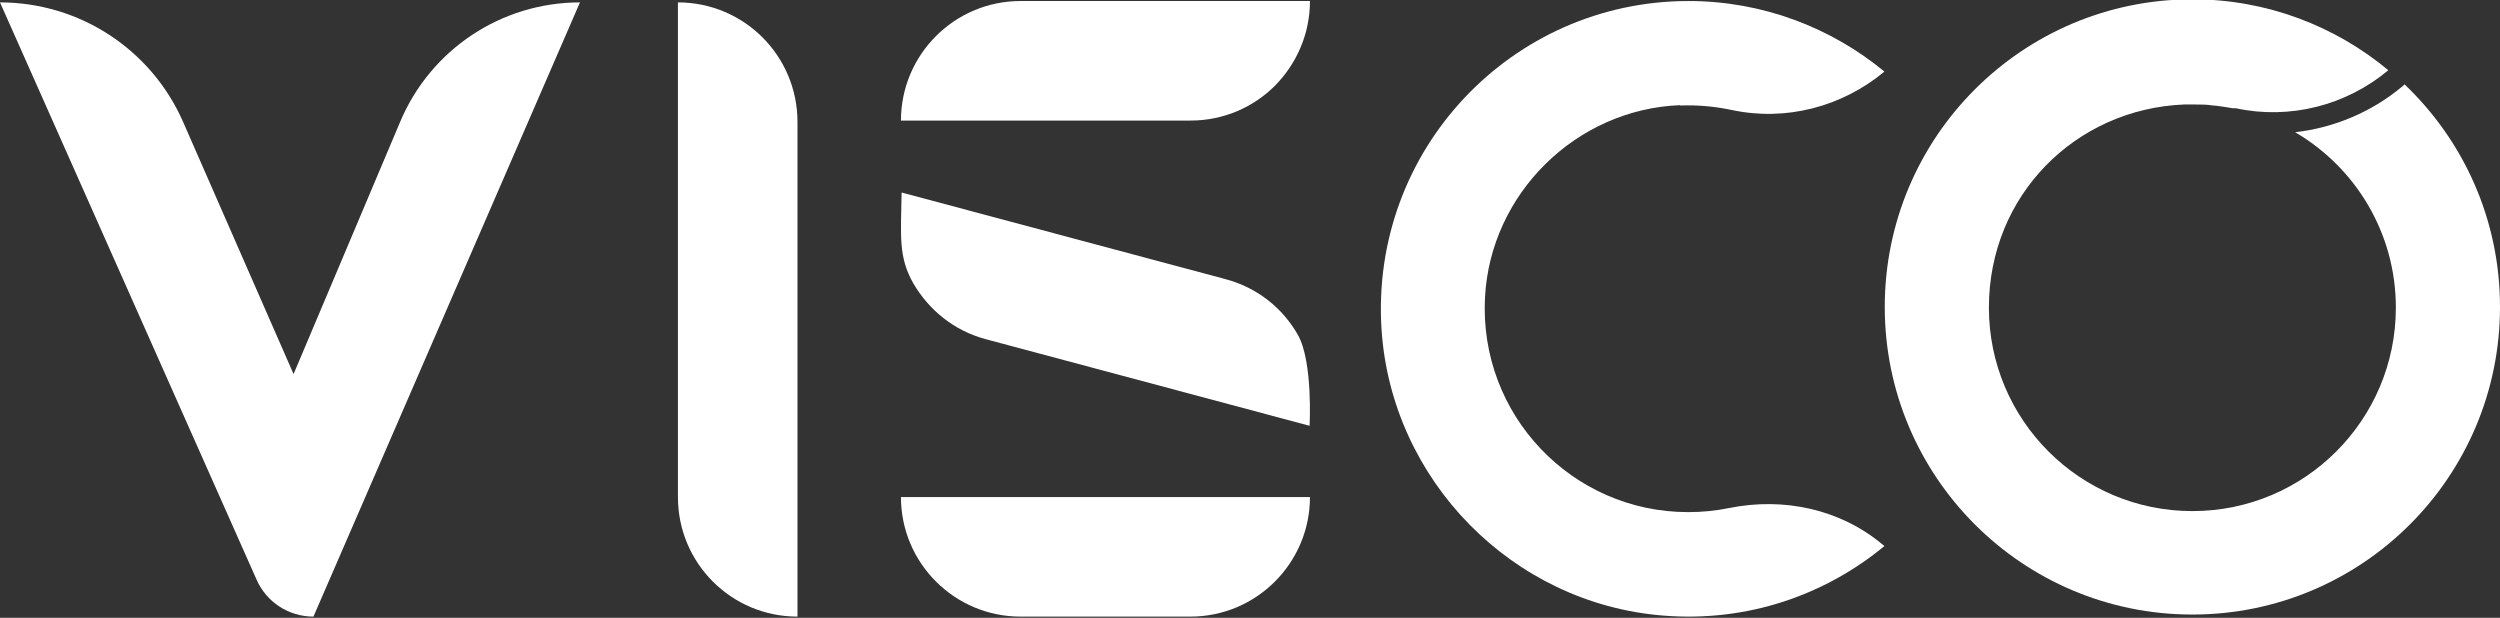
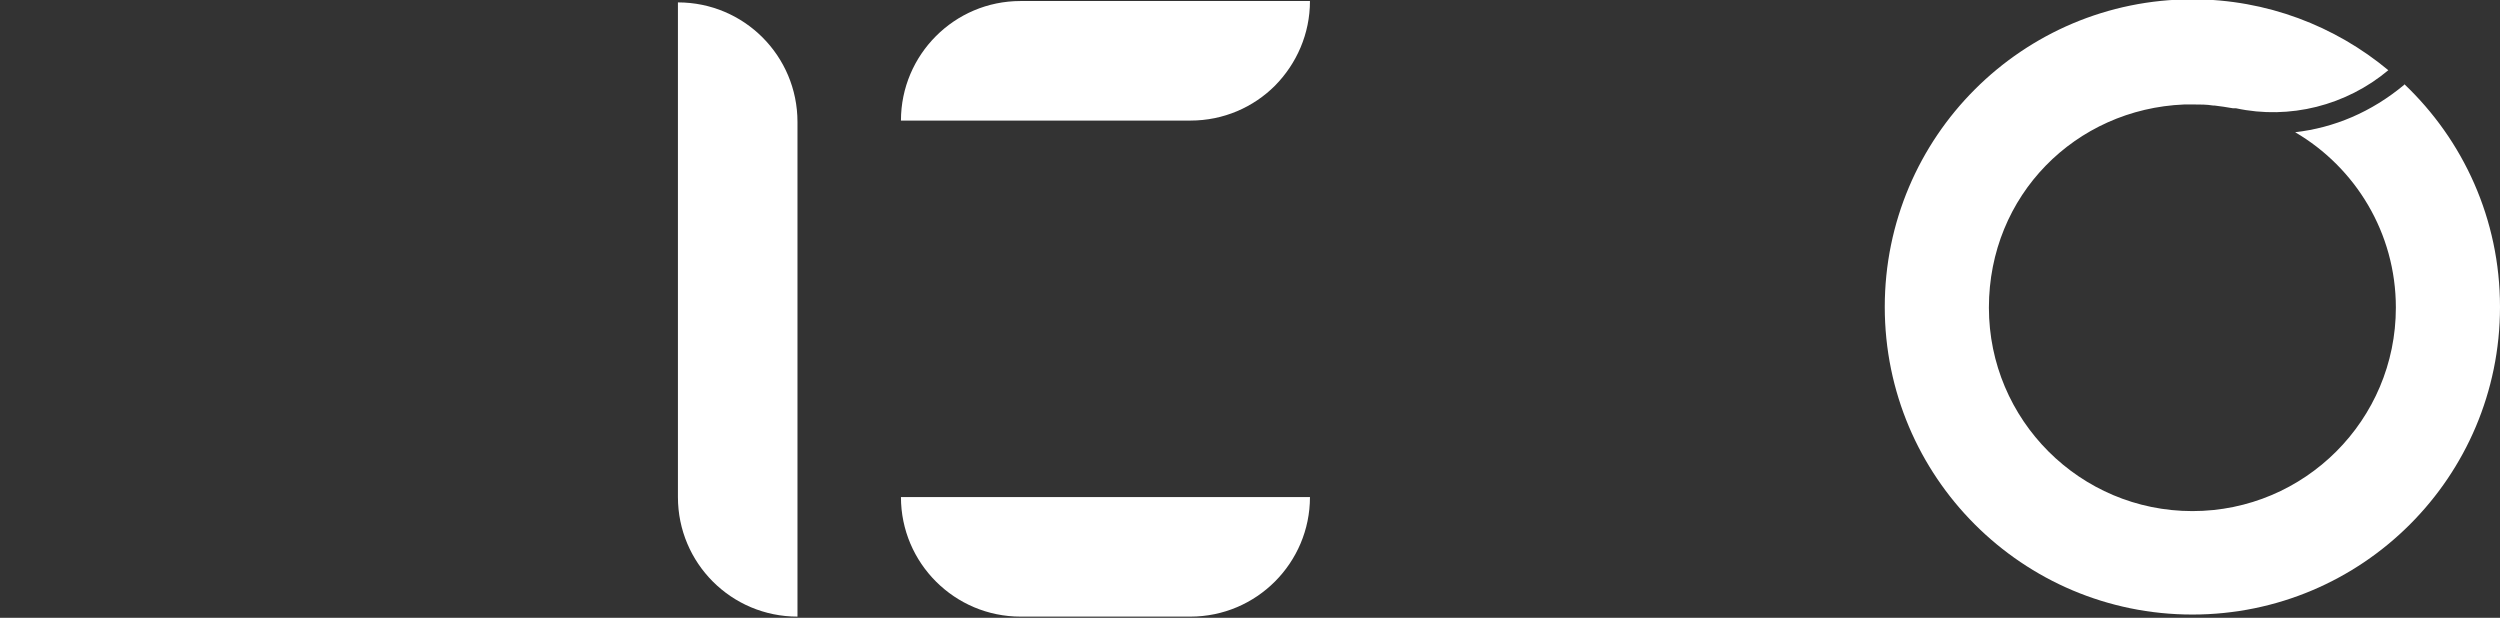
<svg xmlns="http://www.w3.org/2000/svg" width="348" height="86" viewBox="0 0 348 86" fill="none">
  <rect x="0" y="0" width="348" height="86" fill="#333333" stroke="none" />
  <g clip-path="url(#clip0_147_2288)">
-     <path d="M80.73 0.334L43.631 85.832C40.198 85.832 37.098 83.829 35.715 80.682L0 0.334C11.063 0.334 21.076 6.867 25.511 17.023L40.865 52.071L55.695 16.976C59.939 6.867 69.81 0.334 80.73 0.334Z" fill="white" />
    <path d="M94.367 0.334C103.57 0.334 111.009 7.773 111.009 16.976V85.832C101.806 85.832 94.367 78.393 94.367 69.19V0.334Z" fill="white" />
    <path d="M182.347 69.19C182.347 78.346 174.908 85.832 165.705 85.832H142.053C132.898 85.832 125.412 78.394 125.412 69.19H182.299H182.347Z" fill="white" />
    <path d="M182.347 0.143C182.347 4.72 180.487 8.869 177.483 11.921C174.479 14.925 170.33 16.784 165.705 16.784H125.412C125.412 7.629 132.85 0.143 142.053 0.143H182.347Z" fill="white" />
-     <path d="M125.505 26.798C125.41 32.854 125.029 35.715 127.127 39.434C129.272 43.106 132.753 46.015 137.188 47.207L182.297 59.271C182.297 59.271 182.774 50.354 180.676 46.635C178.578 42.915 175.049 40.054 170.615 38.862L125.505 26.798Z" fill="white" />
-     <path d="M233.892 14.686C236.372 14.591 238.756 14.829 241.045 15.306C248.579 16.927 256.399 14.877 262.312 9.966C254.921 3.862 245.384 0.143 235.037 0.143C210.431 0.143 190.69 20.885 192.311 45.872C193.694 66.853 210.527 84.019 231.508 85.688C243.238 86.642 254.063 82.827 262.312 76.008L262.074 75.817C256.161 70.858 248.293 69.189 240.711 70.715C238.851 71.097 236.944 71.287 234.989 71.287C218.824 71.287 205.854 57.745 206.712 41.389C207.475 26.941 219.396 15.211 233.844 14.639L233.892 14.686Z" fill="white" />
-     <path d="M334.696 11.778L334.363 12.064C330.071 15.64 324.873 17.786 319.485 18.406C327.878 23.317 333.504 32.425 333.504 42.82C333.504 58.461 320.82 71.144 305.18 71.144C289.539 71.144 276.855 58.461 276.855 42.82C276.855 27.18 288.92 15.163 304.035 14.543C304.274 14.543 304.56 14.543 304.798 14.543C304.941 14.543 305.037 14.543 305.18 14.543C305.275 14.543 305.323 14.543 305.418 14.543C306.277 14.543 307.183 14.543 308.041 14.686C308.089 14.686 308.184 14.686 308.232 14.686C309.09 14.782 309.948 14.925 310.807 15.068C310.854 15.068 310.95 15.068 310.997 15.068C311.093 15.068 311.188 15.068 311.236 15.068C318.722 16.689 326.59 14.686 332.455 9.775C325.064 3.624 315.527 -0.096 305.18 -0.096C281.528 -0.096 262.359 19.073 262.359 42.725C262.359 66.376 281.528 85.545 305.18 85.545C328.831 85.545 348 66.376 348 42.725C348 30.518 342.898 19.503 334.649 11.682L334.696 11.778Z" fill="white" />
+     <path d="M334.696 11.778C330.071 15.64 324.873 17.786 319.485 18.406C327.878 23.317 333.504 32.425 333.504 42.82C333.504 58.461 320.82 71.144 305.18 71.144C289.539 71.144 276.855 58.461 276.855 42.82C276.855 27.18 288.92 15.163 304.035 14.543C304.274 14.543 304.56 14.543 304.798 14.543C304.941 14.543 305.037 14.543 305.18 14.543C305.275 14.543 305.323 14.543 305.418 14.543C306.277 14.543 307.183 14.543 308.041 14.686C308.089 14.686 308.184 14.686 308.232 14.686C309.09 14.782 309.948 14.925 310.807 15.068C310.854 15.068 310.95 15.068 310.997 15.068C311.093 15.068 311.188 15.068 311.236 15.068C318.722 16.689 326.59 14.686 332.455 9.775C325.064 3.624 315.527 -0.096 305.18 -0.096C281.528 -0.096 262.359 19.073 262.359 42.725C262.359 66.376 281.528 85.545 305.18 85.545C328.831 85.545 348 66.376 348 42.725C348 30.518 342.898 19.503 334.649 11.682L334.696 11.778Z" fill="white" />
  </g>
  <defs>
    <clipPath id="clip0_147_2288">
      <rect width="348" height="85.832" fill="white" />
    </clipPath>
  </defs>
</svg>